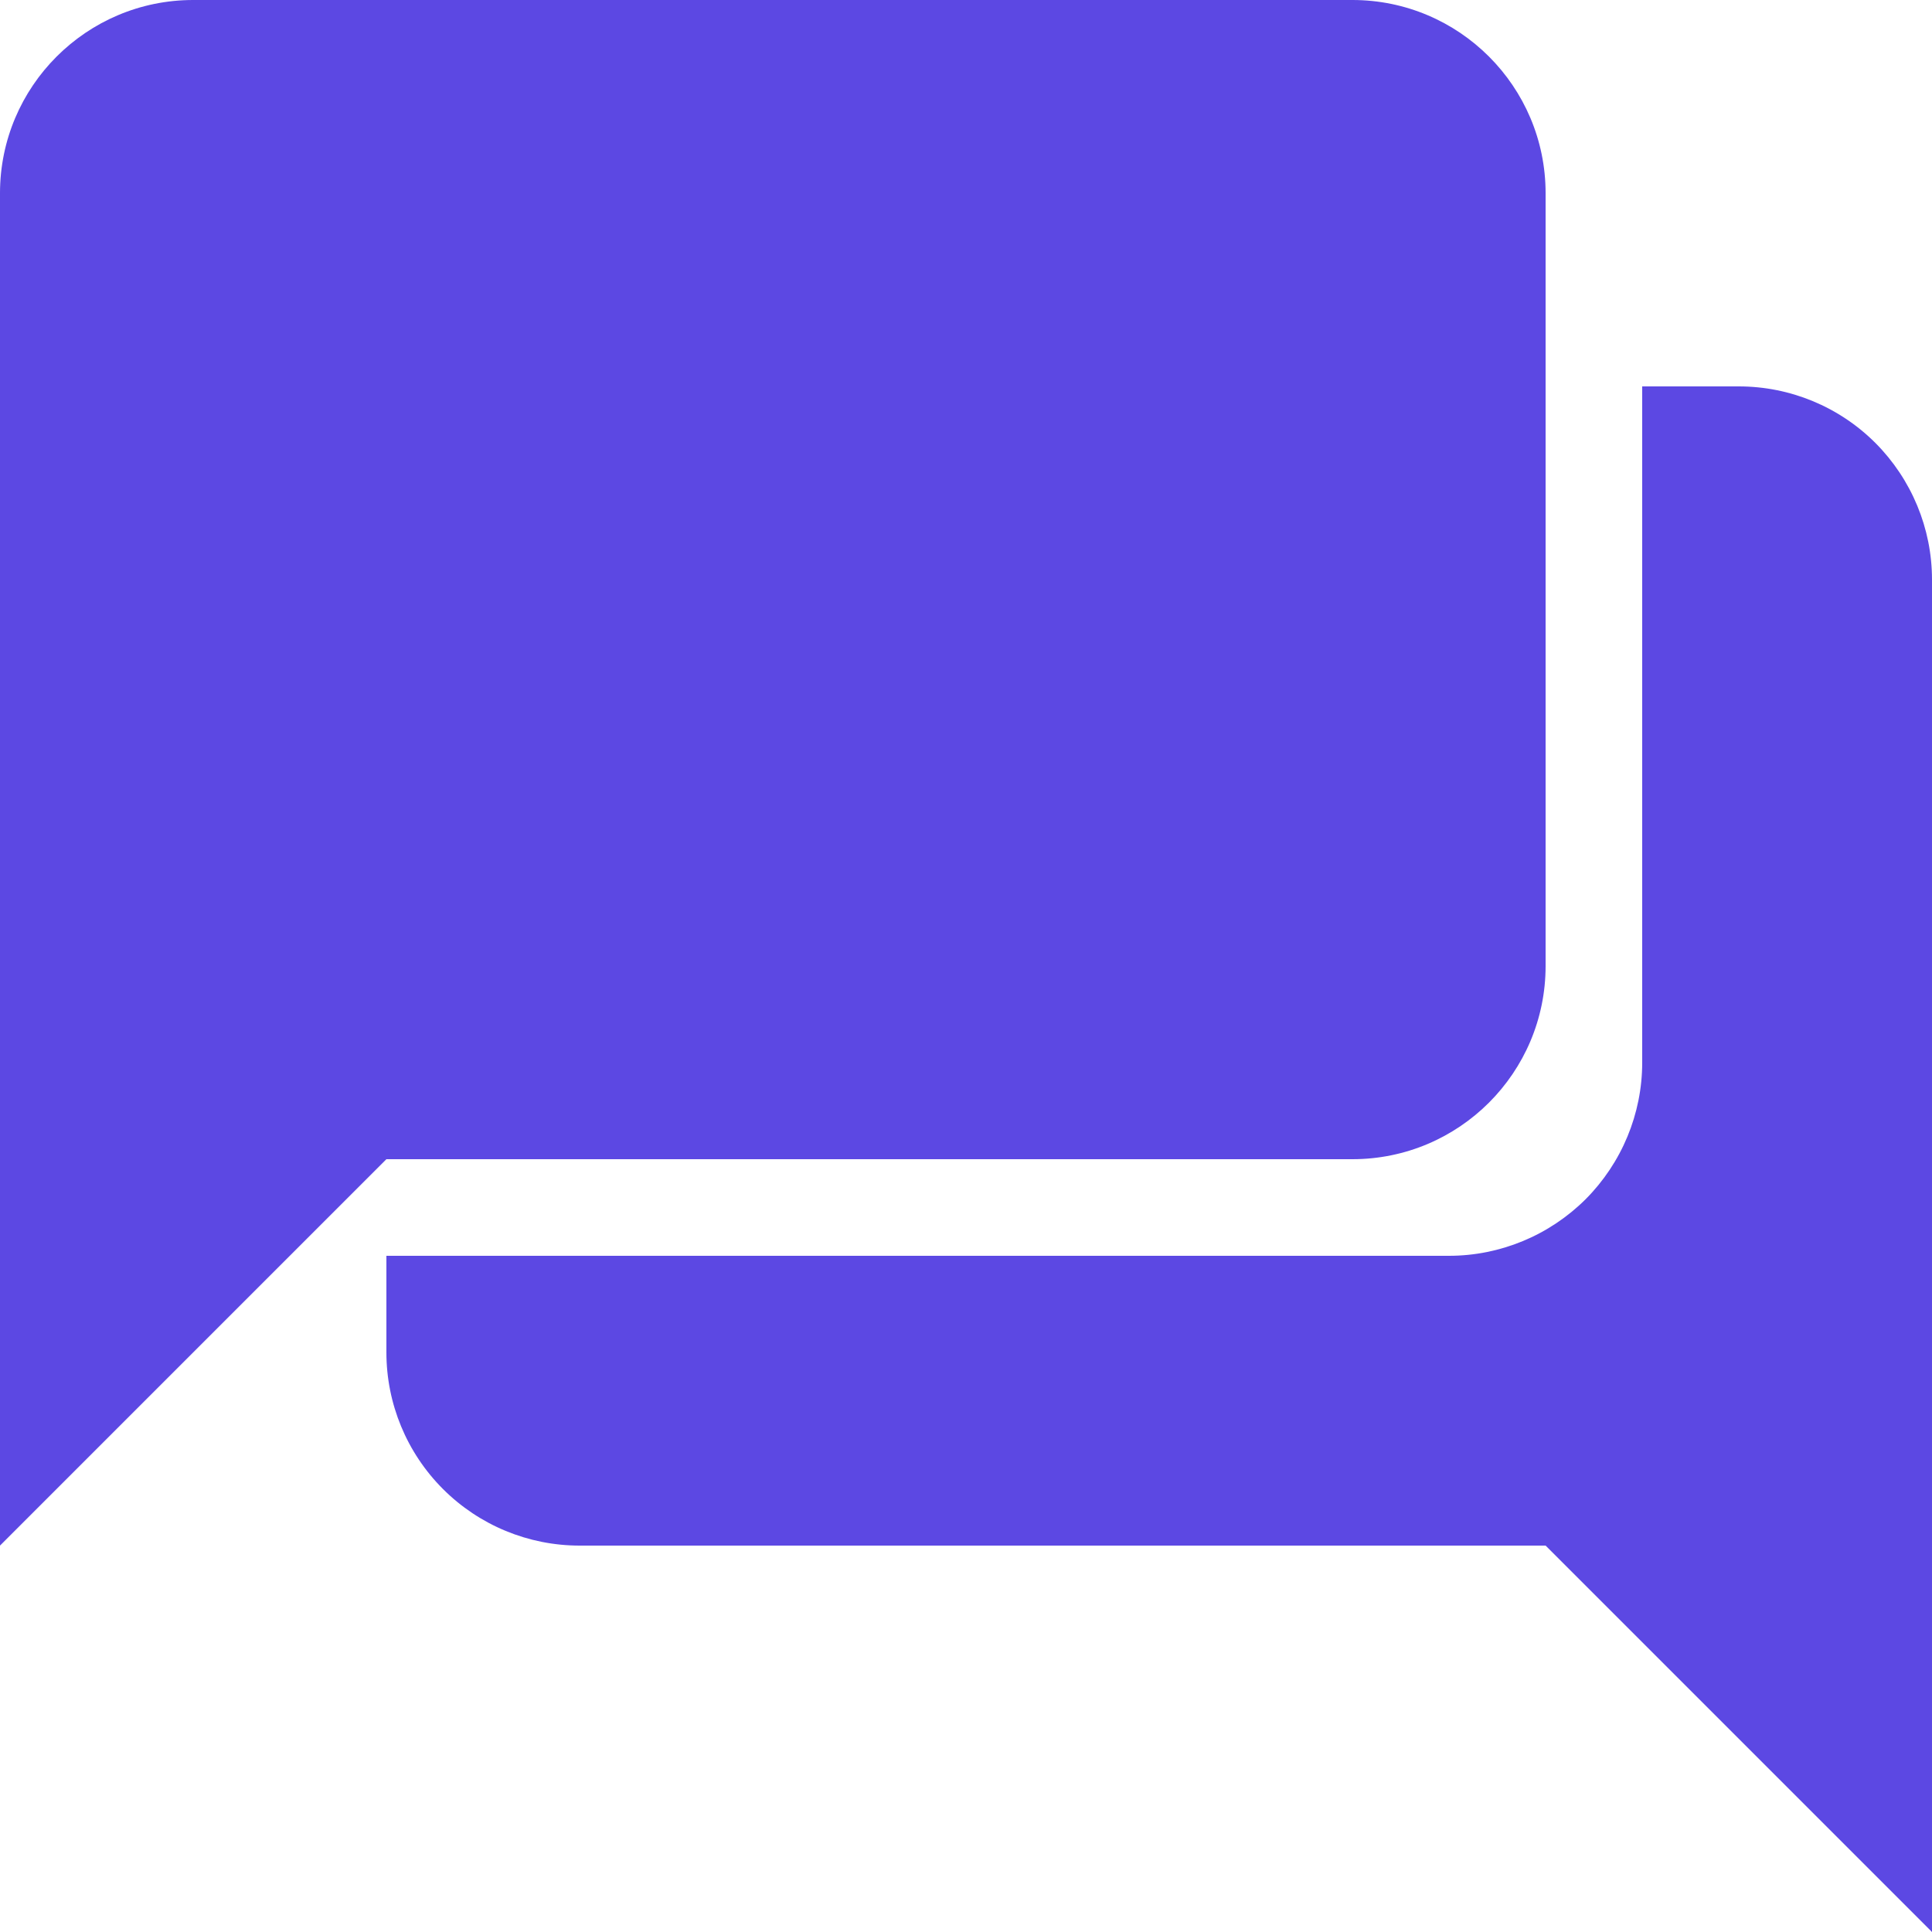
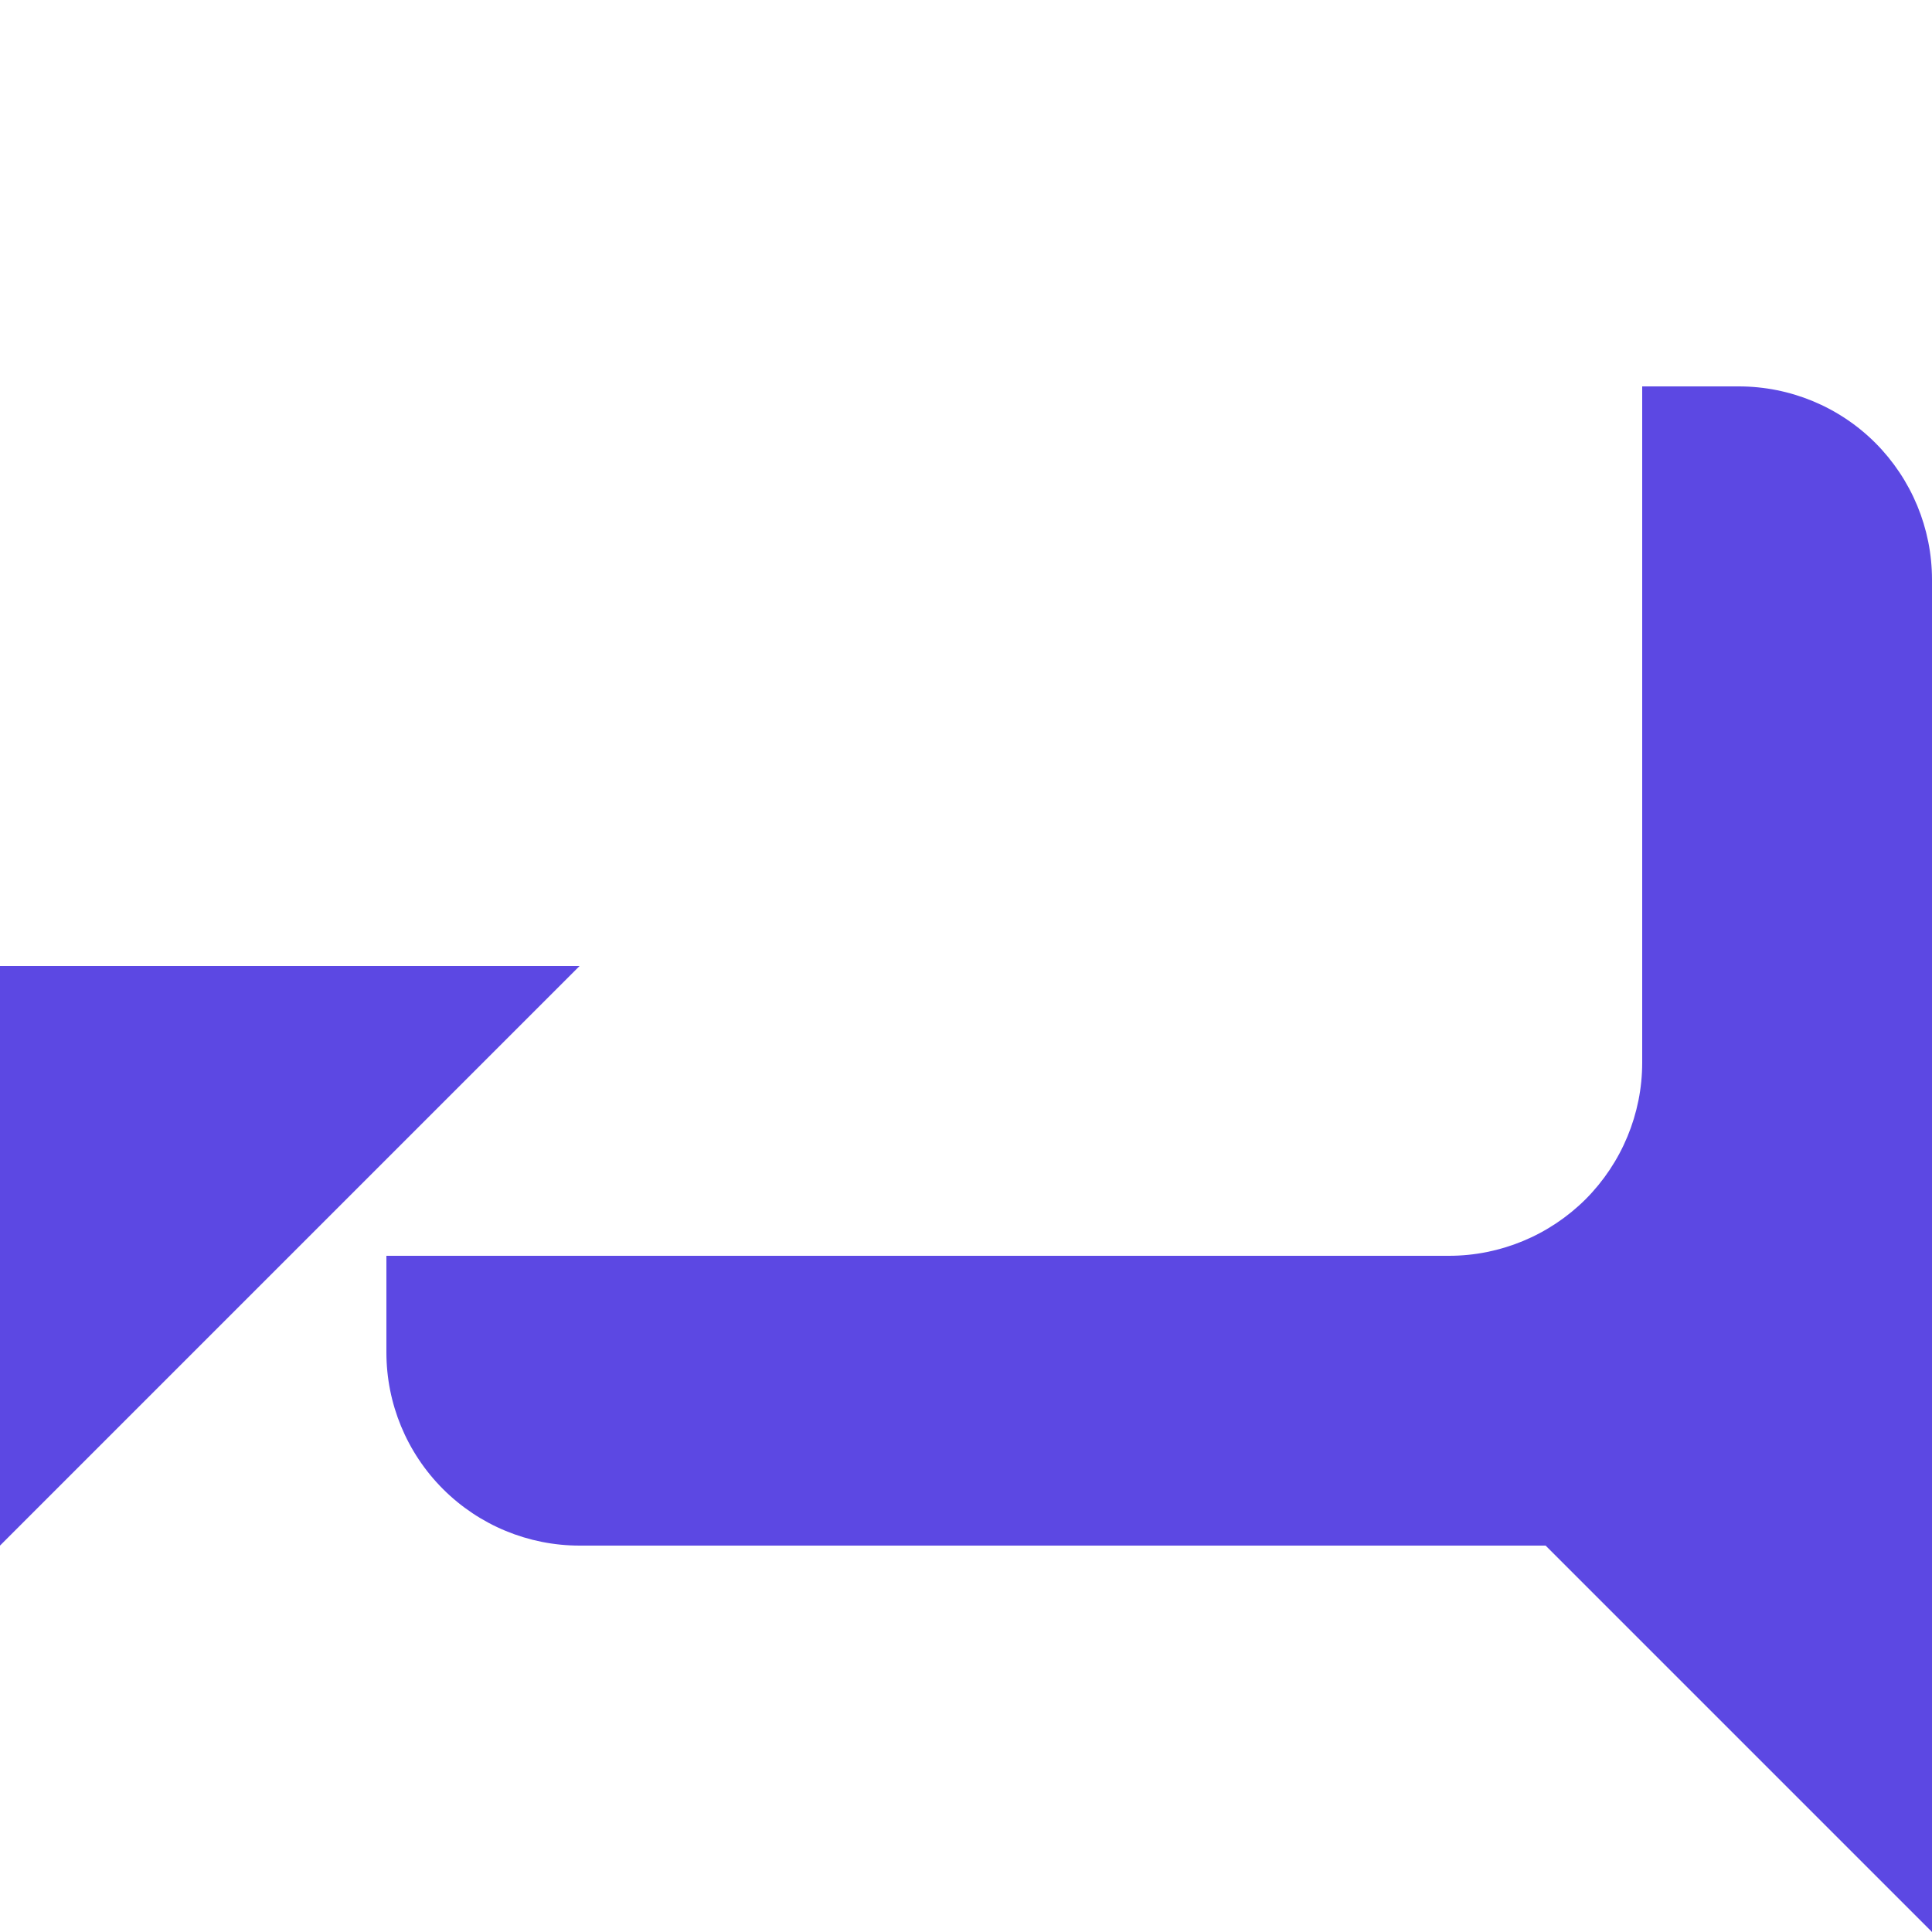
<svg xmlns="http://www.w3.org/2000/svg" width="14" height="14" viewBox="0 0 14 14" fill="none">
  <path d="M11.9 2.8V7.7C11.9 8.071 11.752 8.427 11.49 8.69C11.227 8.952 10.871 9.1 10.5 9.1H2.8V9.8C2.8 10.171 2.947 10.527 3.21 10.79C3.473 11.053 3.829 11.2 4.2 11.2H11.2L14 14V4.2C14 3.829 13.852 3.473 13.59 3.21C13.327 2.947 12.971 2.8 12.6 2.8H11.9ZM4.2 7H0V11.2L4.2 7Z" fill="#5C48E3" />
-   <path d="M9.8 0H1.4C0.627 0 0 0.627 0 1.4V7C0 7.773 0.627 8.4 1.4 8.4H9.8C10.573 8.4 11.2 7.773 11.2 7V1.4C11.2 0.627 10.573 0 9.8 0Z" fill="#5C48E3" />
</svg>